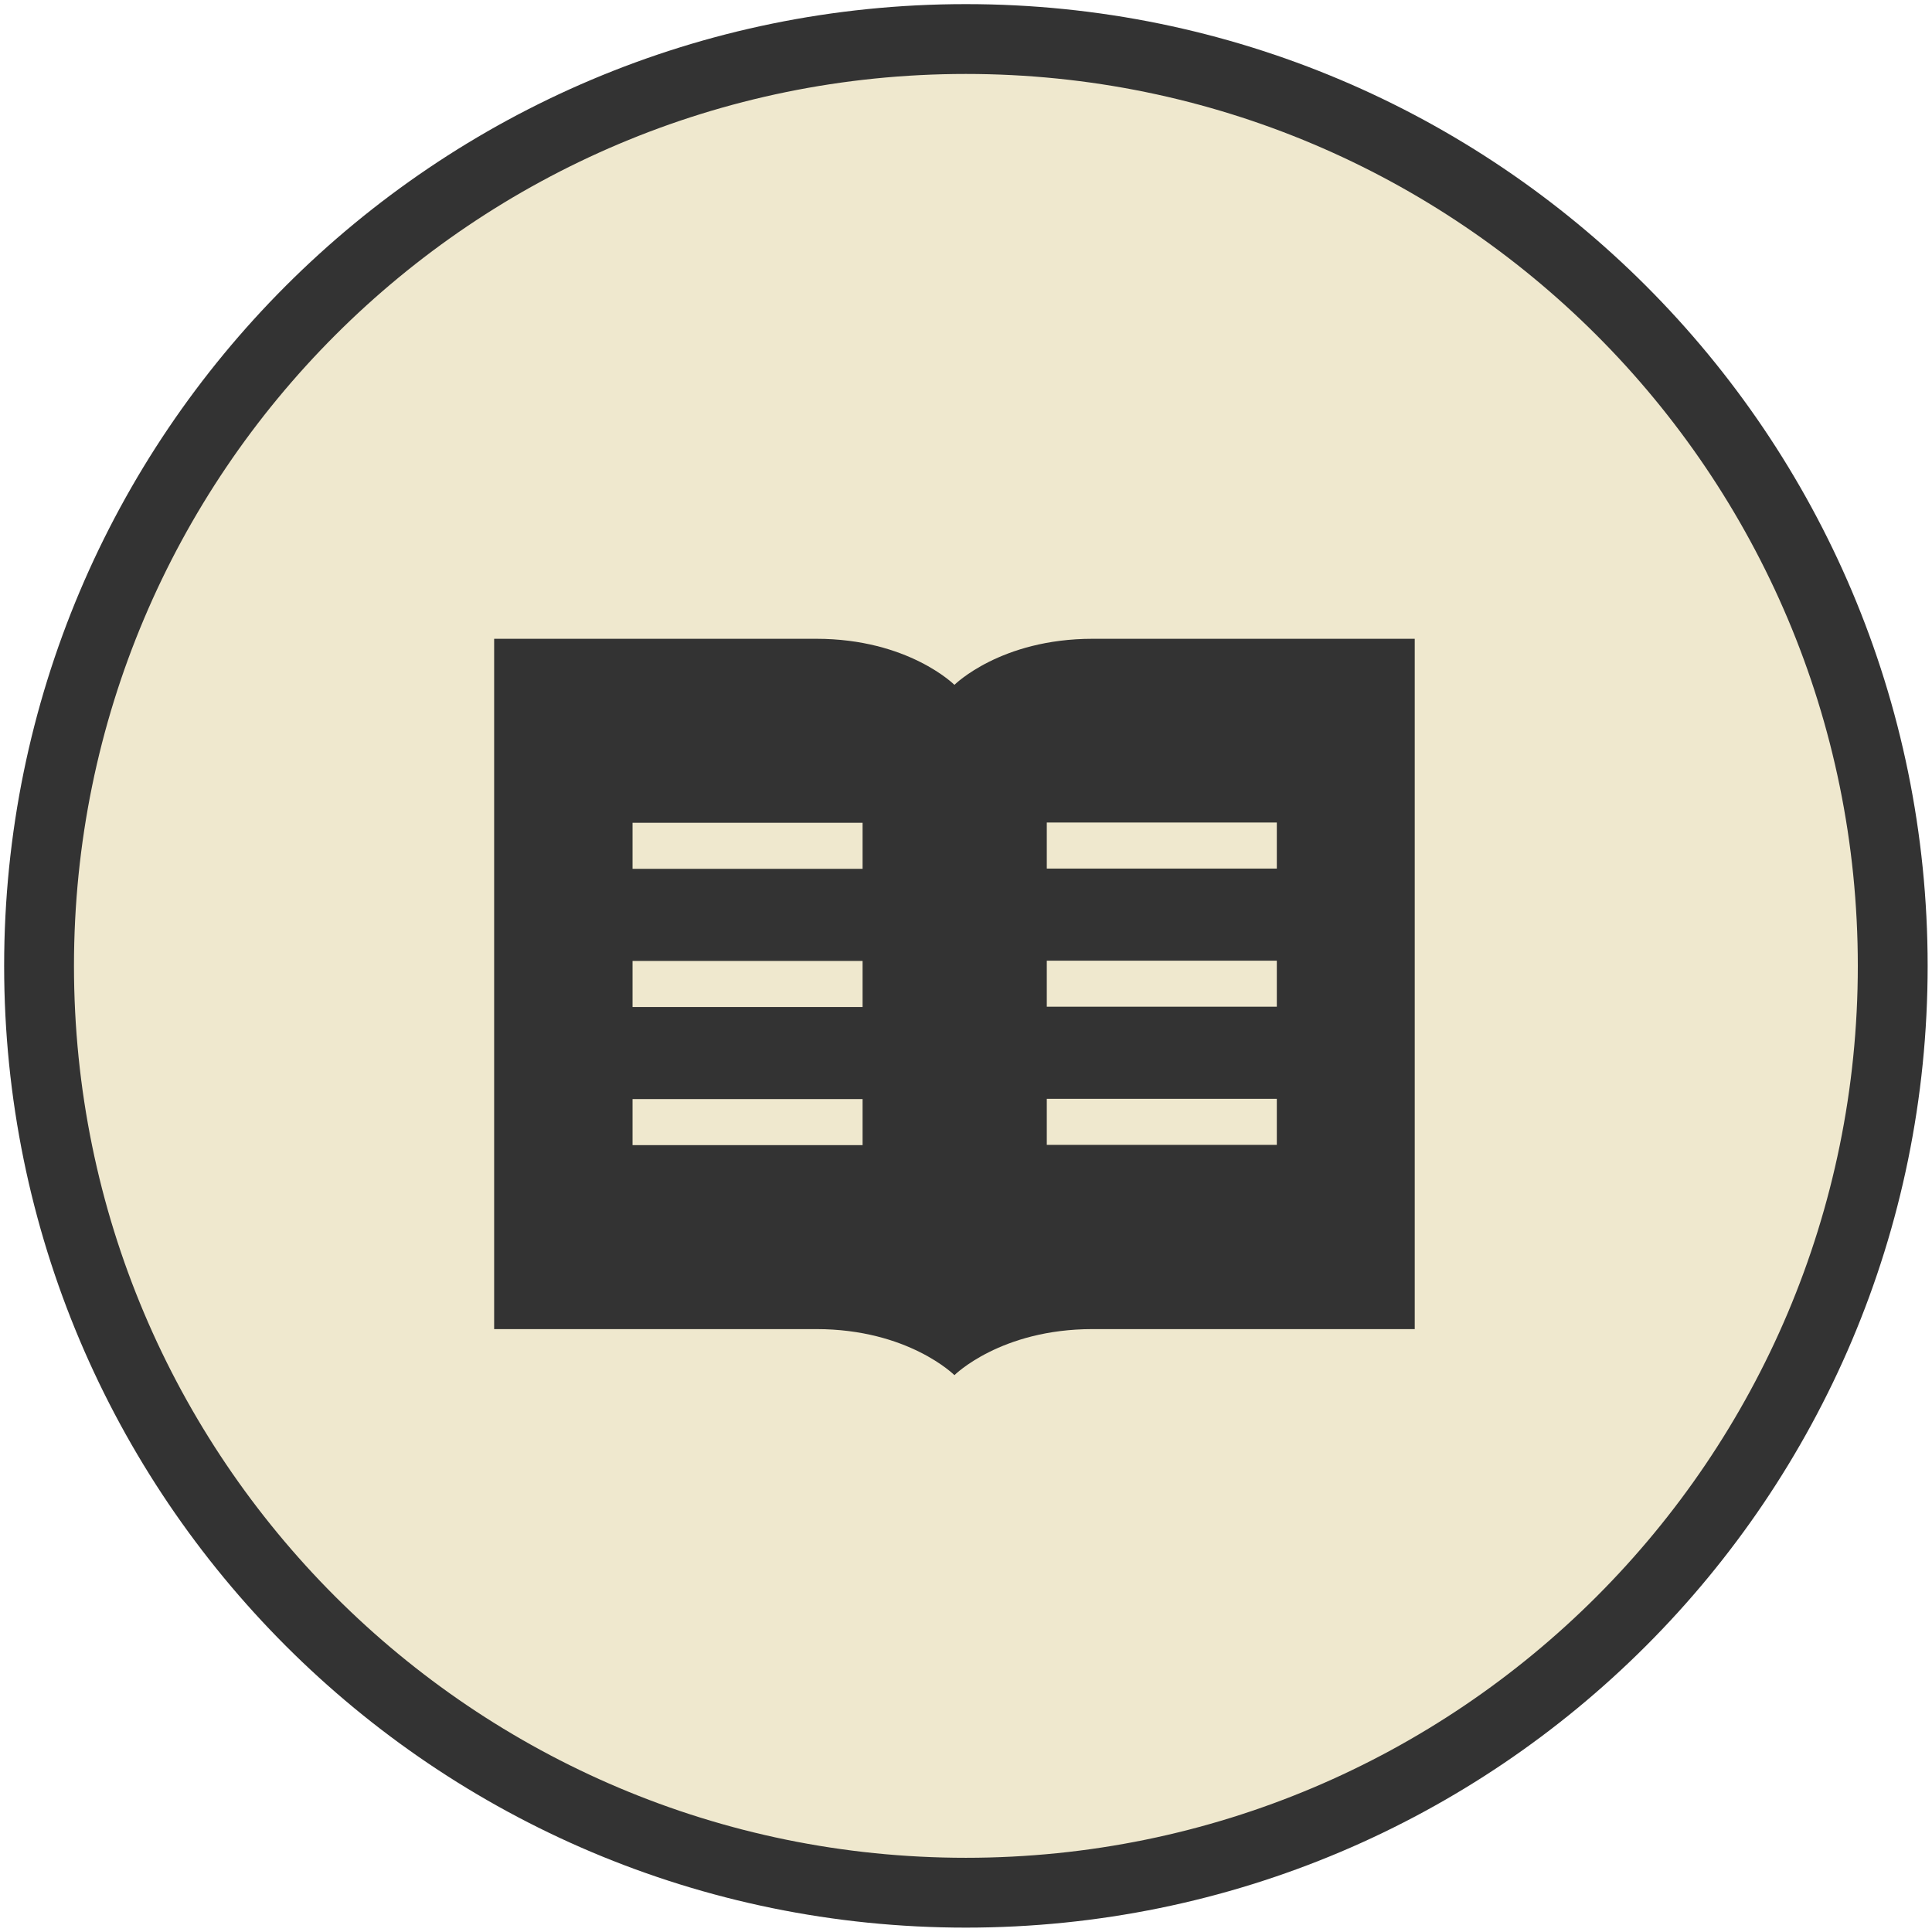
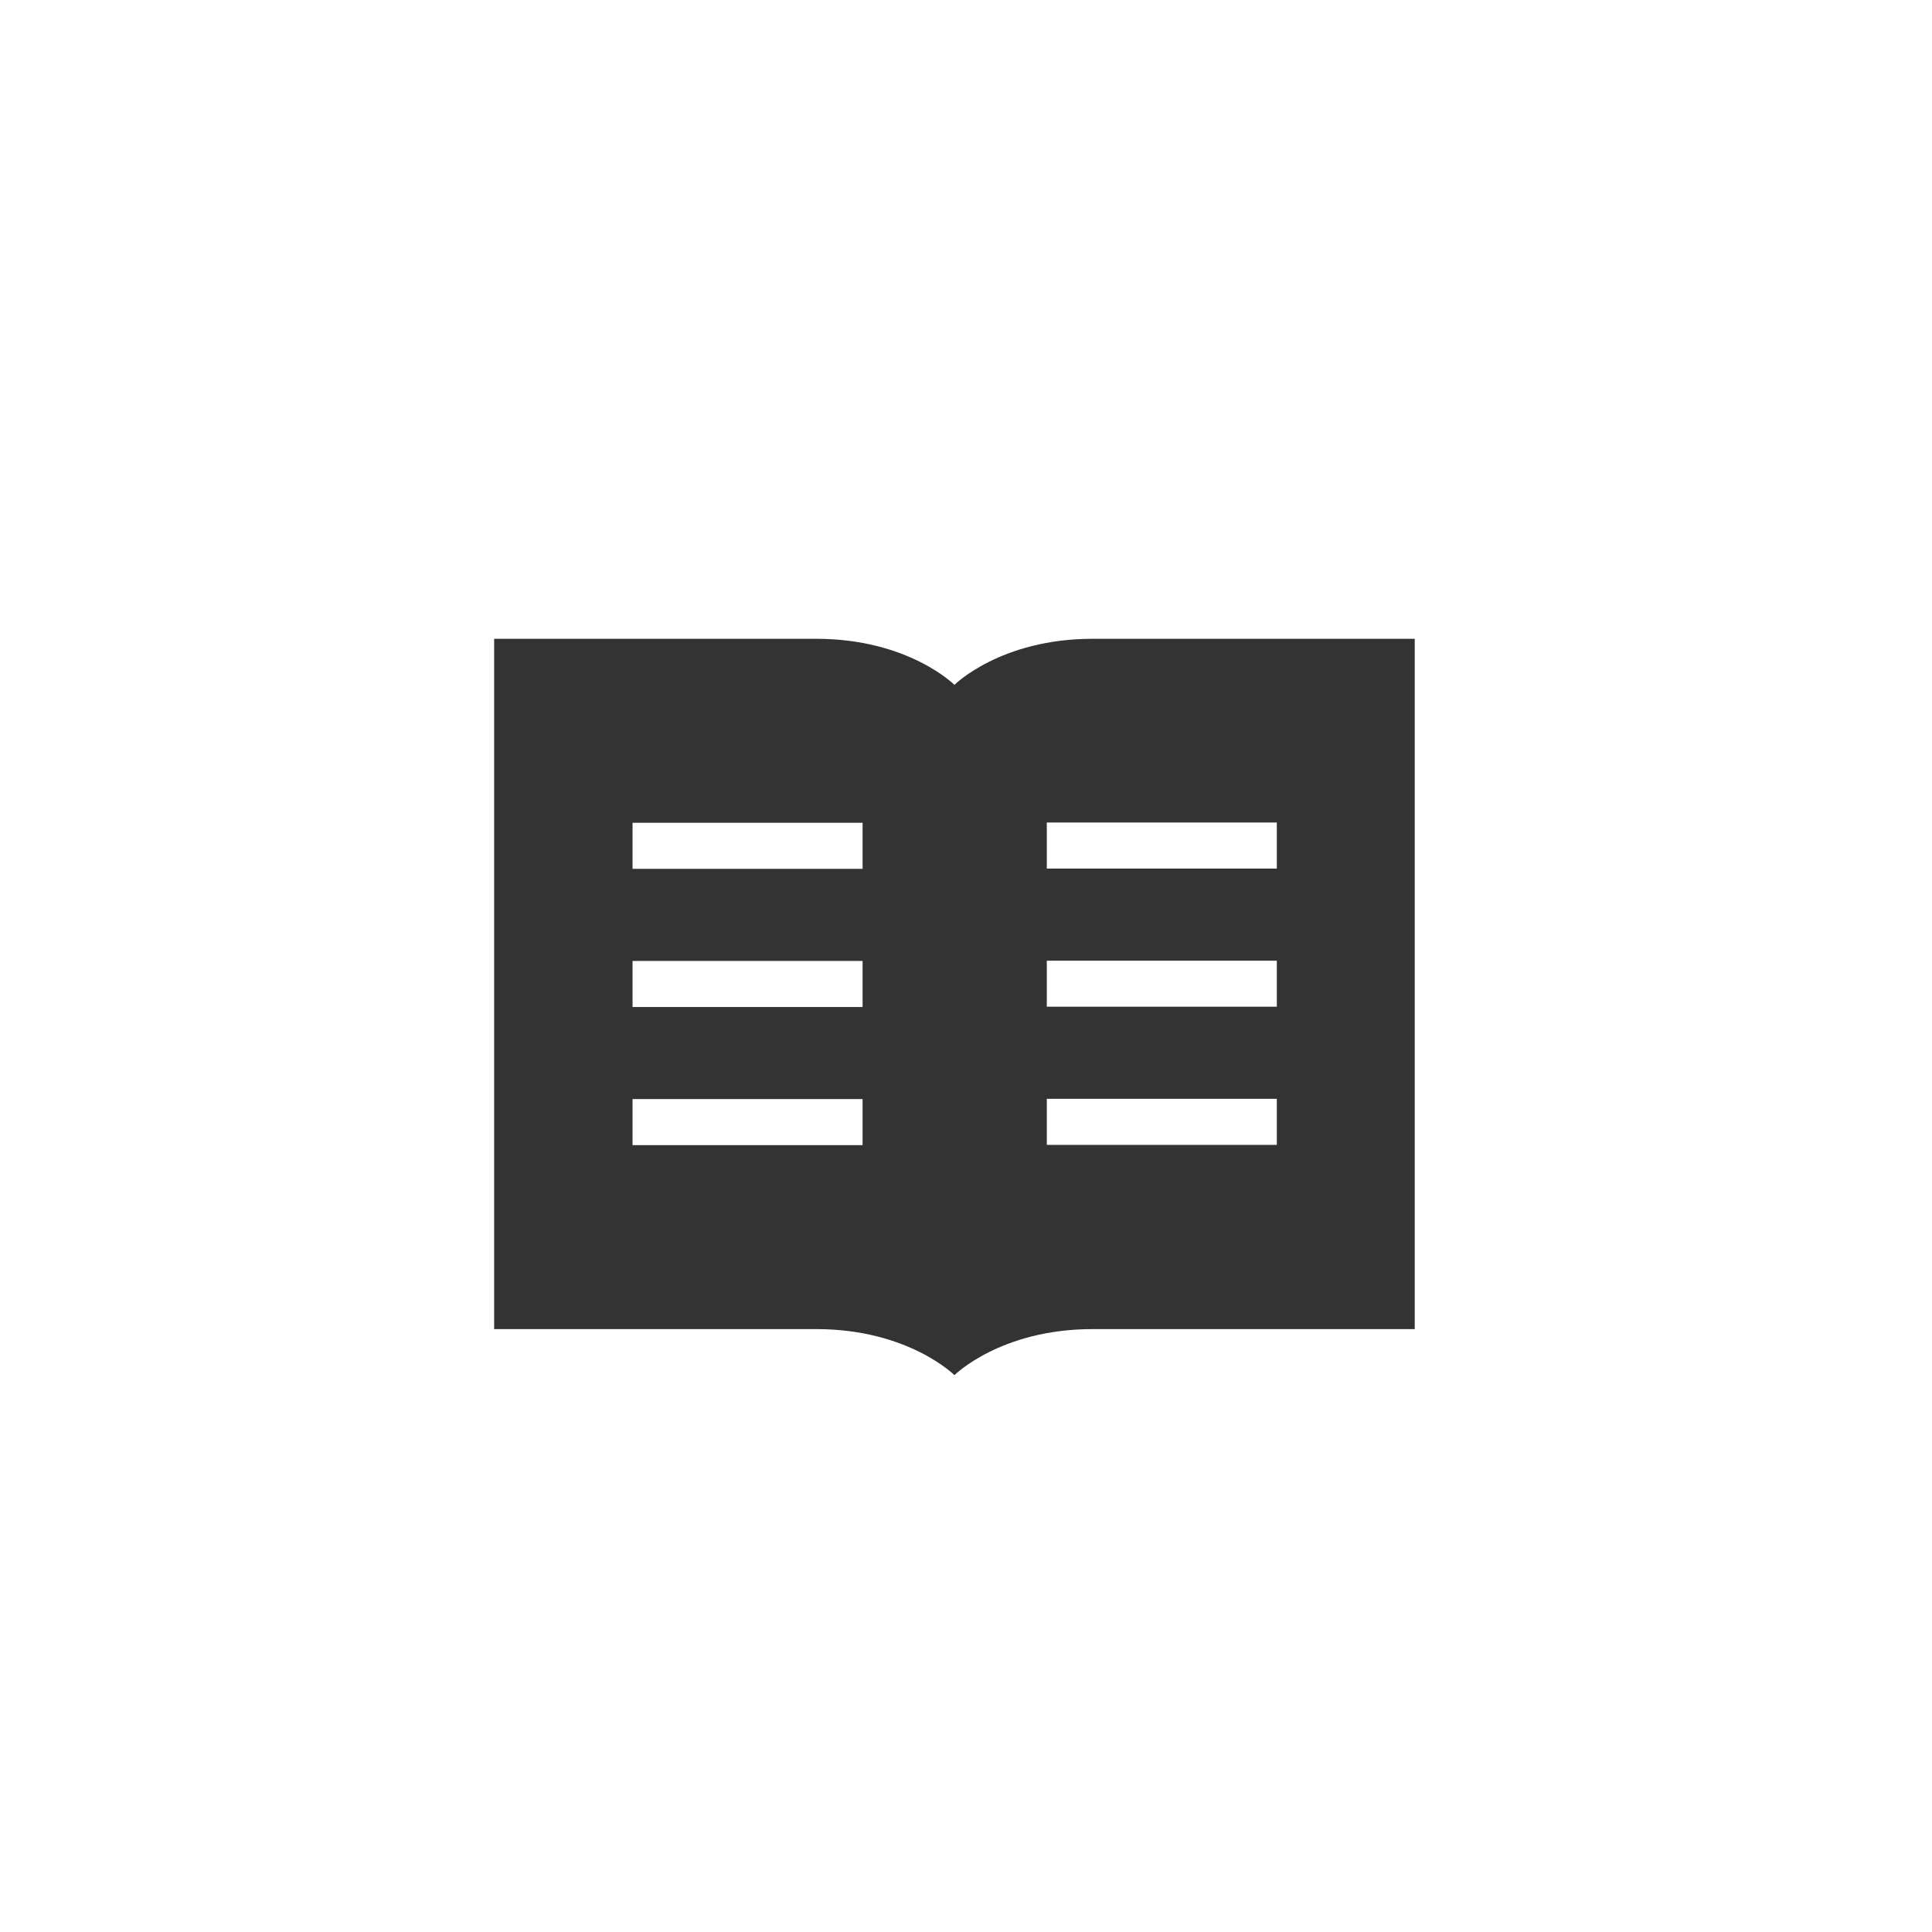
<svg xmlns="http://www.w3.org/2000/svg" width="83" height="83" viewBox="0 0 83 83" fill="none">
  <g clip-path="url(#clip0_1462_3196)">
-     <path d="M42.132 81.312C64.123 81.312 81.95 63.485 81.95 41.494C81.95 19.504 64.123 1.677 42.132 1.677C20.141 1.677 2.314 19.504 2.314 41.494C2.314 63.485 20.141 81.312 42.132 81.312Z" fill="#EFE8CE" />
-     <path d="M41.495 81.312C63.486 81.312 81.313 63.485 81.313 41.494C81.313 19.504 63.486 1.677 41.495 1.677C19.505 1.677 1.678 19.504 1.678 41.494C1.678 63.485 19.505 81.312 41.495 81.312Z" stroke="#333333" stroke-width="3" stroke-linecap="round" stroke-linejoin="round" />
    <path d="M46.939 27.443C42.982 27.443 41.003 29.422 41.003 29.422C41.003 29.422 39.025 27.443 35.067 27.443H21.229V57.099H35.067C39.025 57.099 41.003 59.078 41.003 59.078C41.003 59.078 42.982 57.099 46.939 57.099H60.778V27.443C60.778 27.443 52.864 27.443 46.939 27.443ZM37.057 49.196H27.175V47.218H37.057V49.196ZM37.057 43.261H27.175V41.282H37.057V43.261ZM37.057 37.325H27.175V35.346H37.057V37.325ZM54.853 49.185H44.971V47.207H54.853V49.185ZM54.853 43.249H44.971V41.271H54.853V43.249ZM54.853 37.314H44.971V35.335H54.853V37.314Z" fill="#333333" />
  </g>
  <defs>
    <clipPath id="clip0_1462_3196">
      <rect width="83" height="83" fill="white" />
    </clipPath>
  </defs>
</svg>